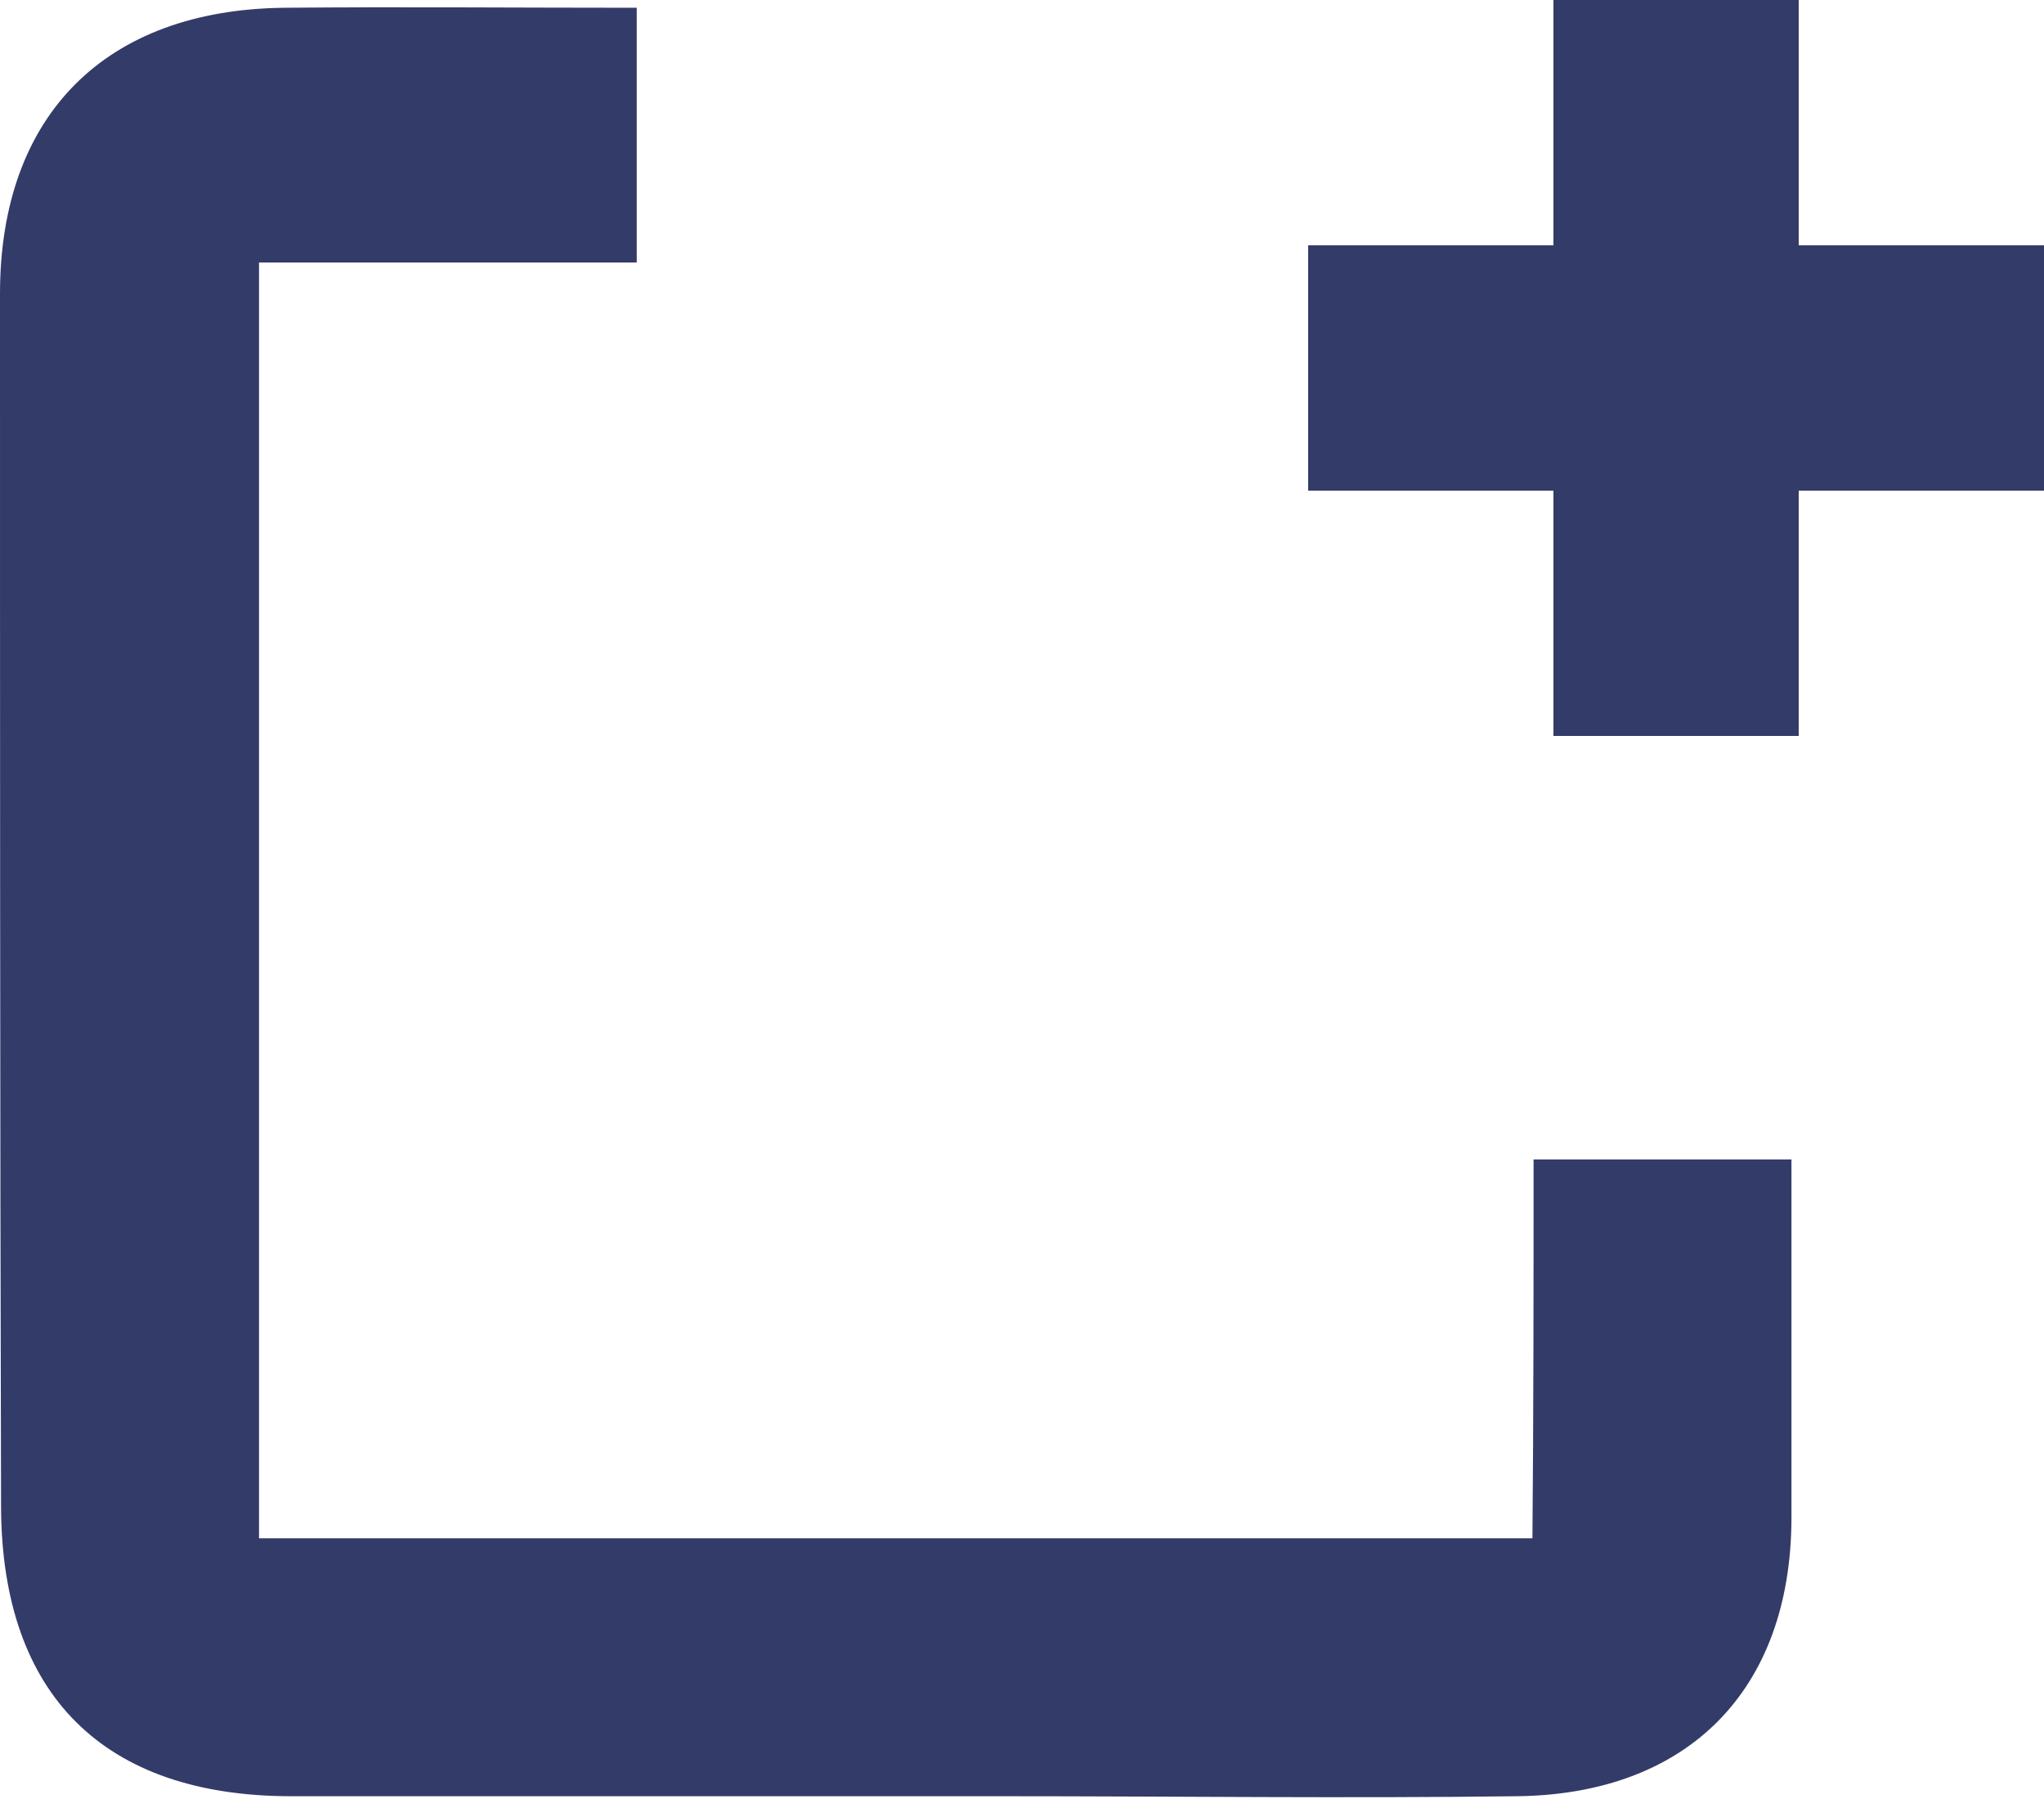
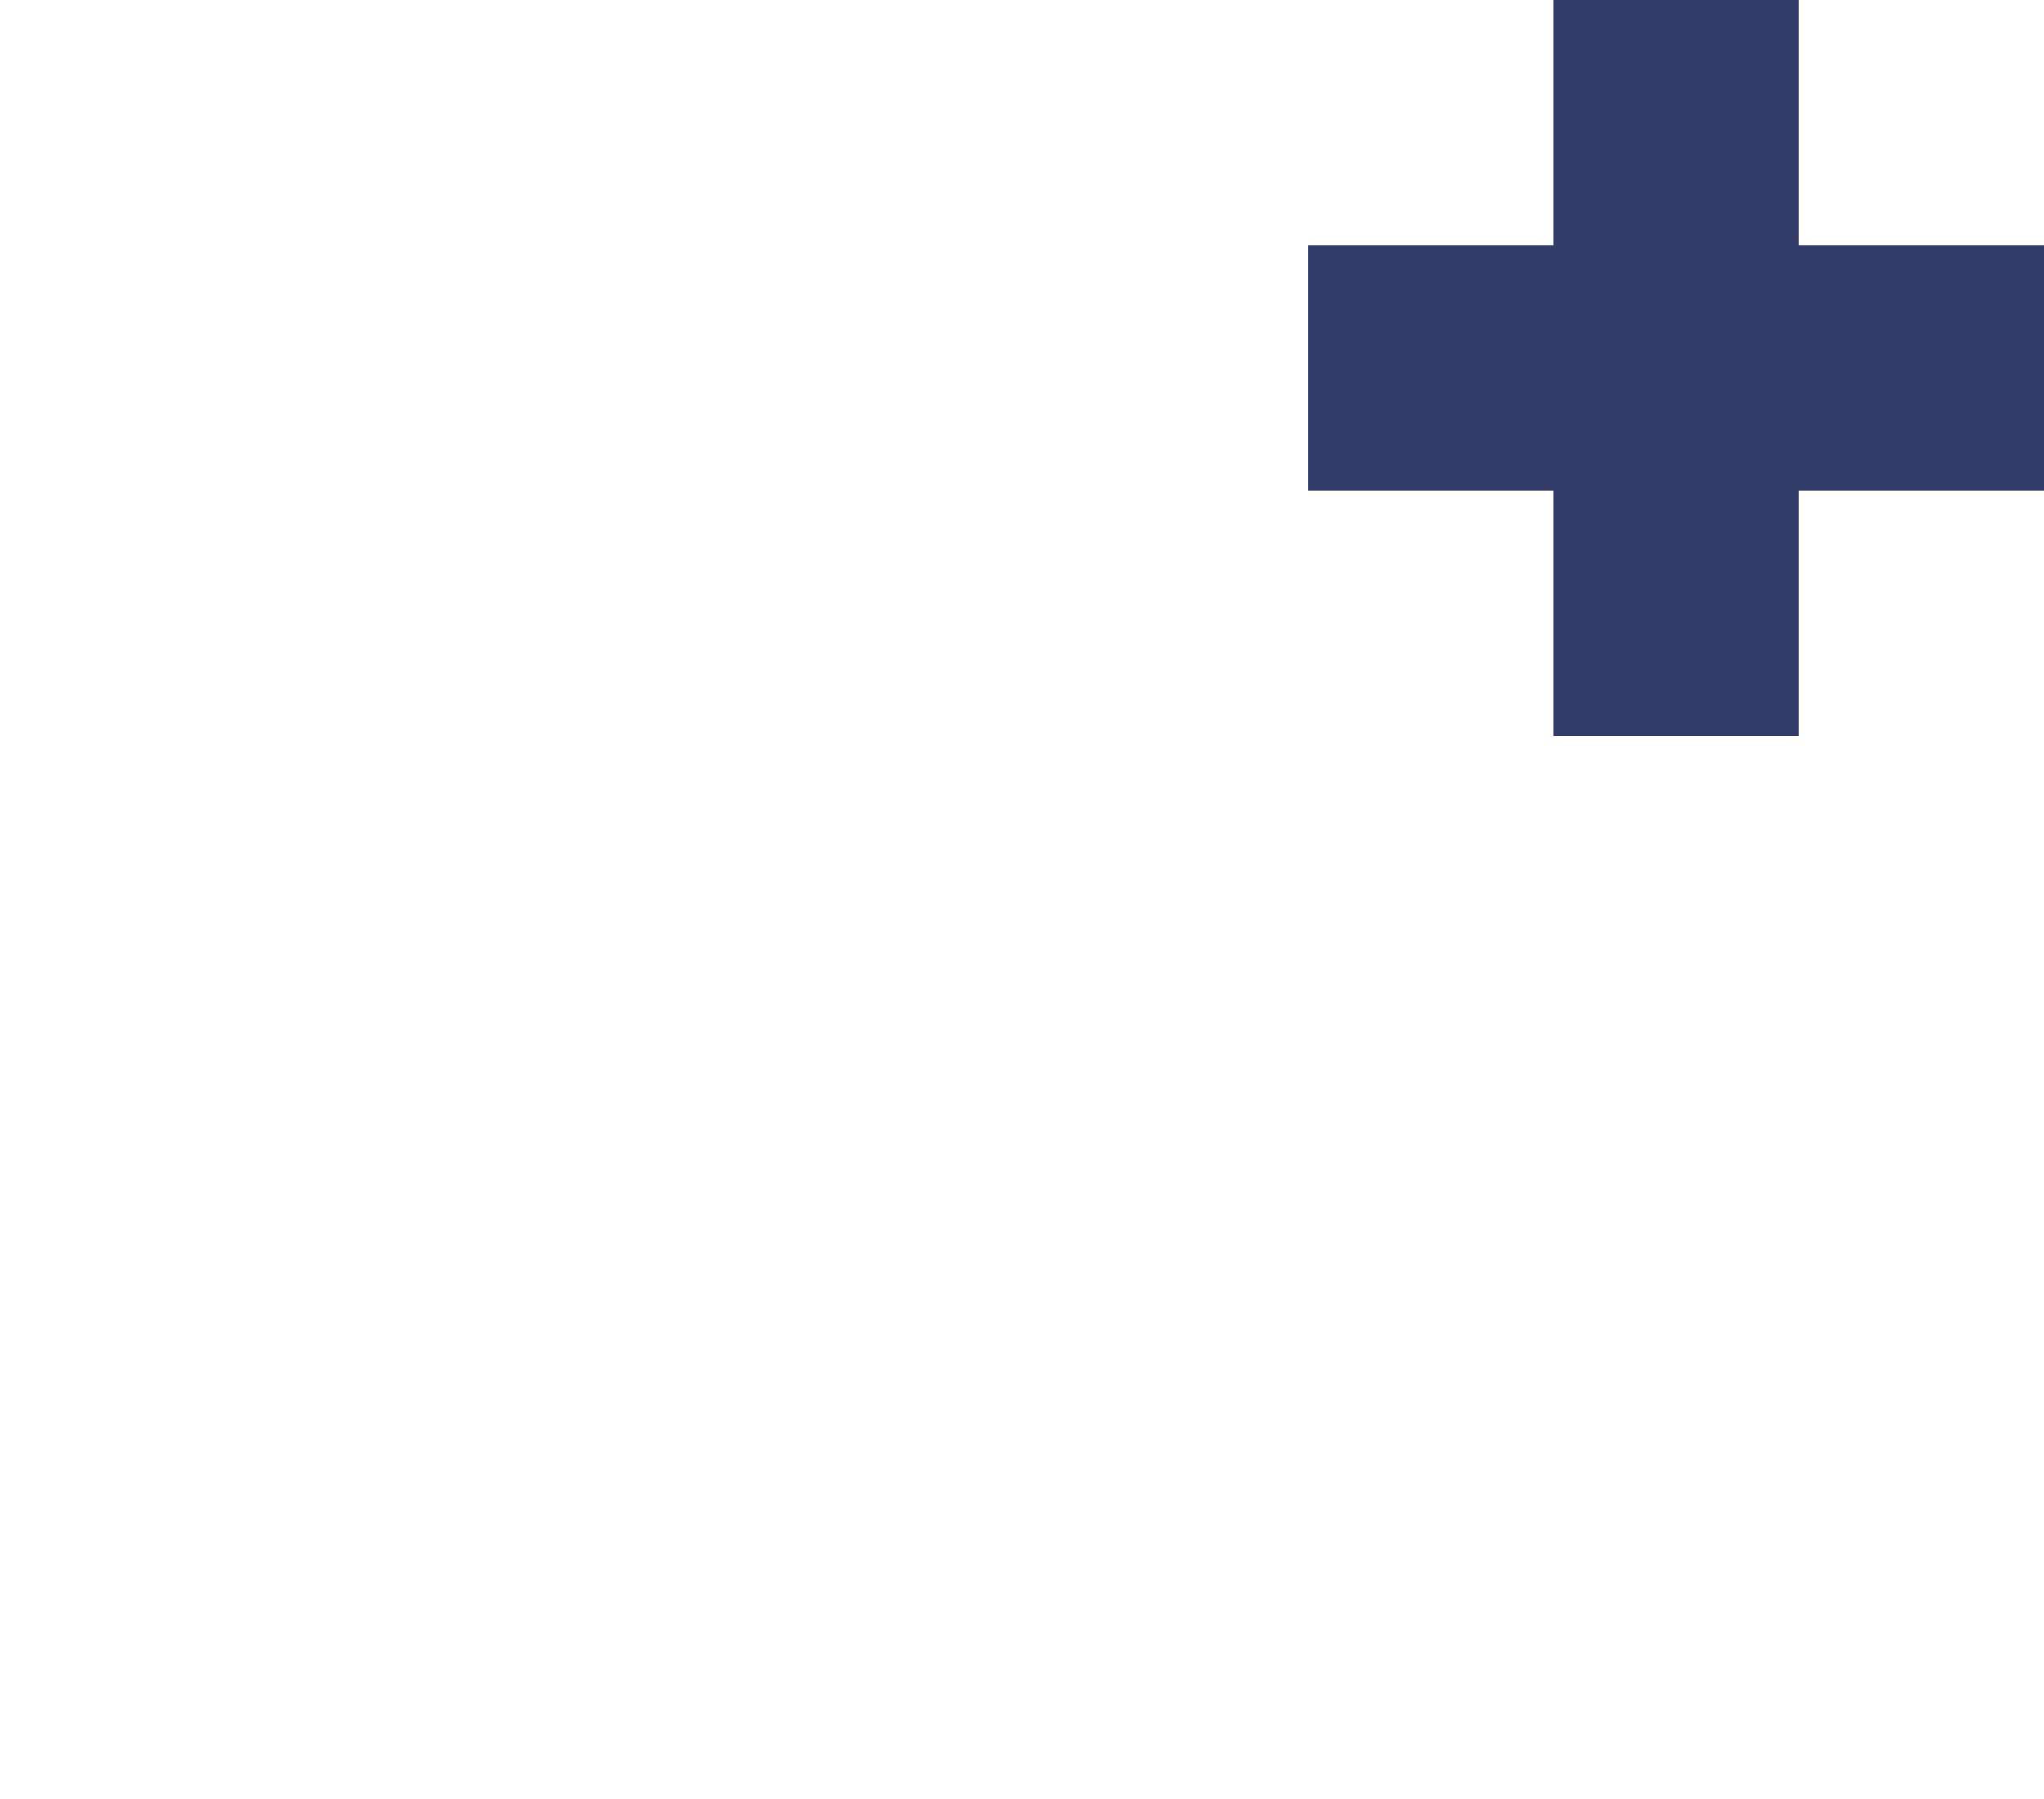
<svg xmlns="http://www.w3.org/2000/svg" width="25" height="22" viewBox="0 0 25 22" fill="none">
-   <path d="M18.757 14.179C19.852 14.179 20.842 14.179 21.911 14.179C21.911 15.037 21.911 15.855 21.911 16.687C21.911 17.32 21.911 17.954 21.911 18.587C21.898 20.673 20.644 21.94 18.559 21.966C16.46 21.993 14.348 21.966 12.249 21.966C9.358 21.966 6.468 21.966 3.564 21.966C1.267 21.966 0.026 20.726 0.013 18.442C0 13.492 0 8.542 0 3.593C0 1.401 1.294 0.121 3.471 0.095C4.897 0.082 6.309 0.095 7.788 0.095C7.788 1.137 7.788 2.141 7.788 3.21C7.022 3.21 6.257 3.21 5.491 3.21C4.725 3.21 3.973 3.21 3.168 3.21C3.168 8.45 3.168 13.611 3.168 18.812C8.355 18.812 13.516 18.812 18.743 18.812C18.757 17.281 18.757 15.763 18.757 14.179Z" fill="#333B69" />
  <rect x="22" width="9" height="3" transform="rotate(90 22 0)" fill="#333B69" />
  <rect x="16" y="3" width="9" height="3" fill="#333B69" />
</svg>